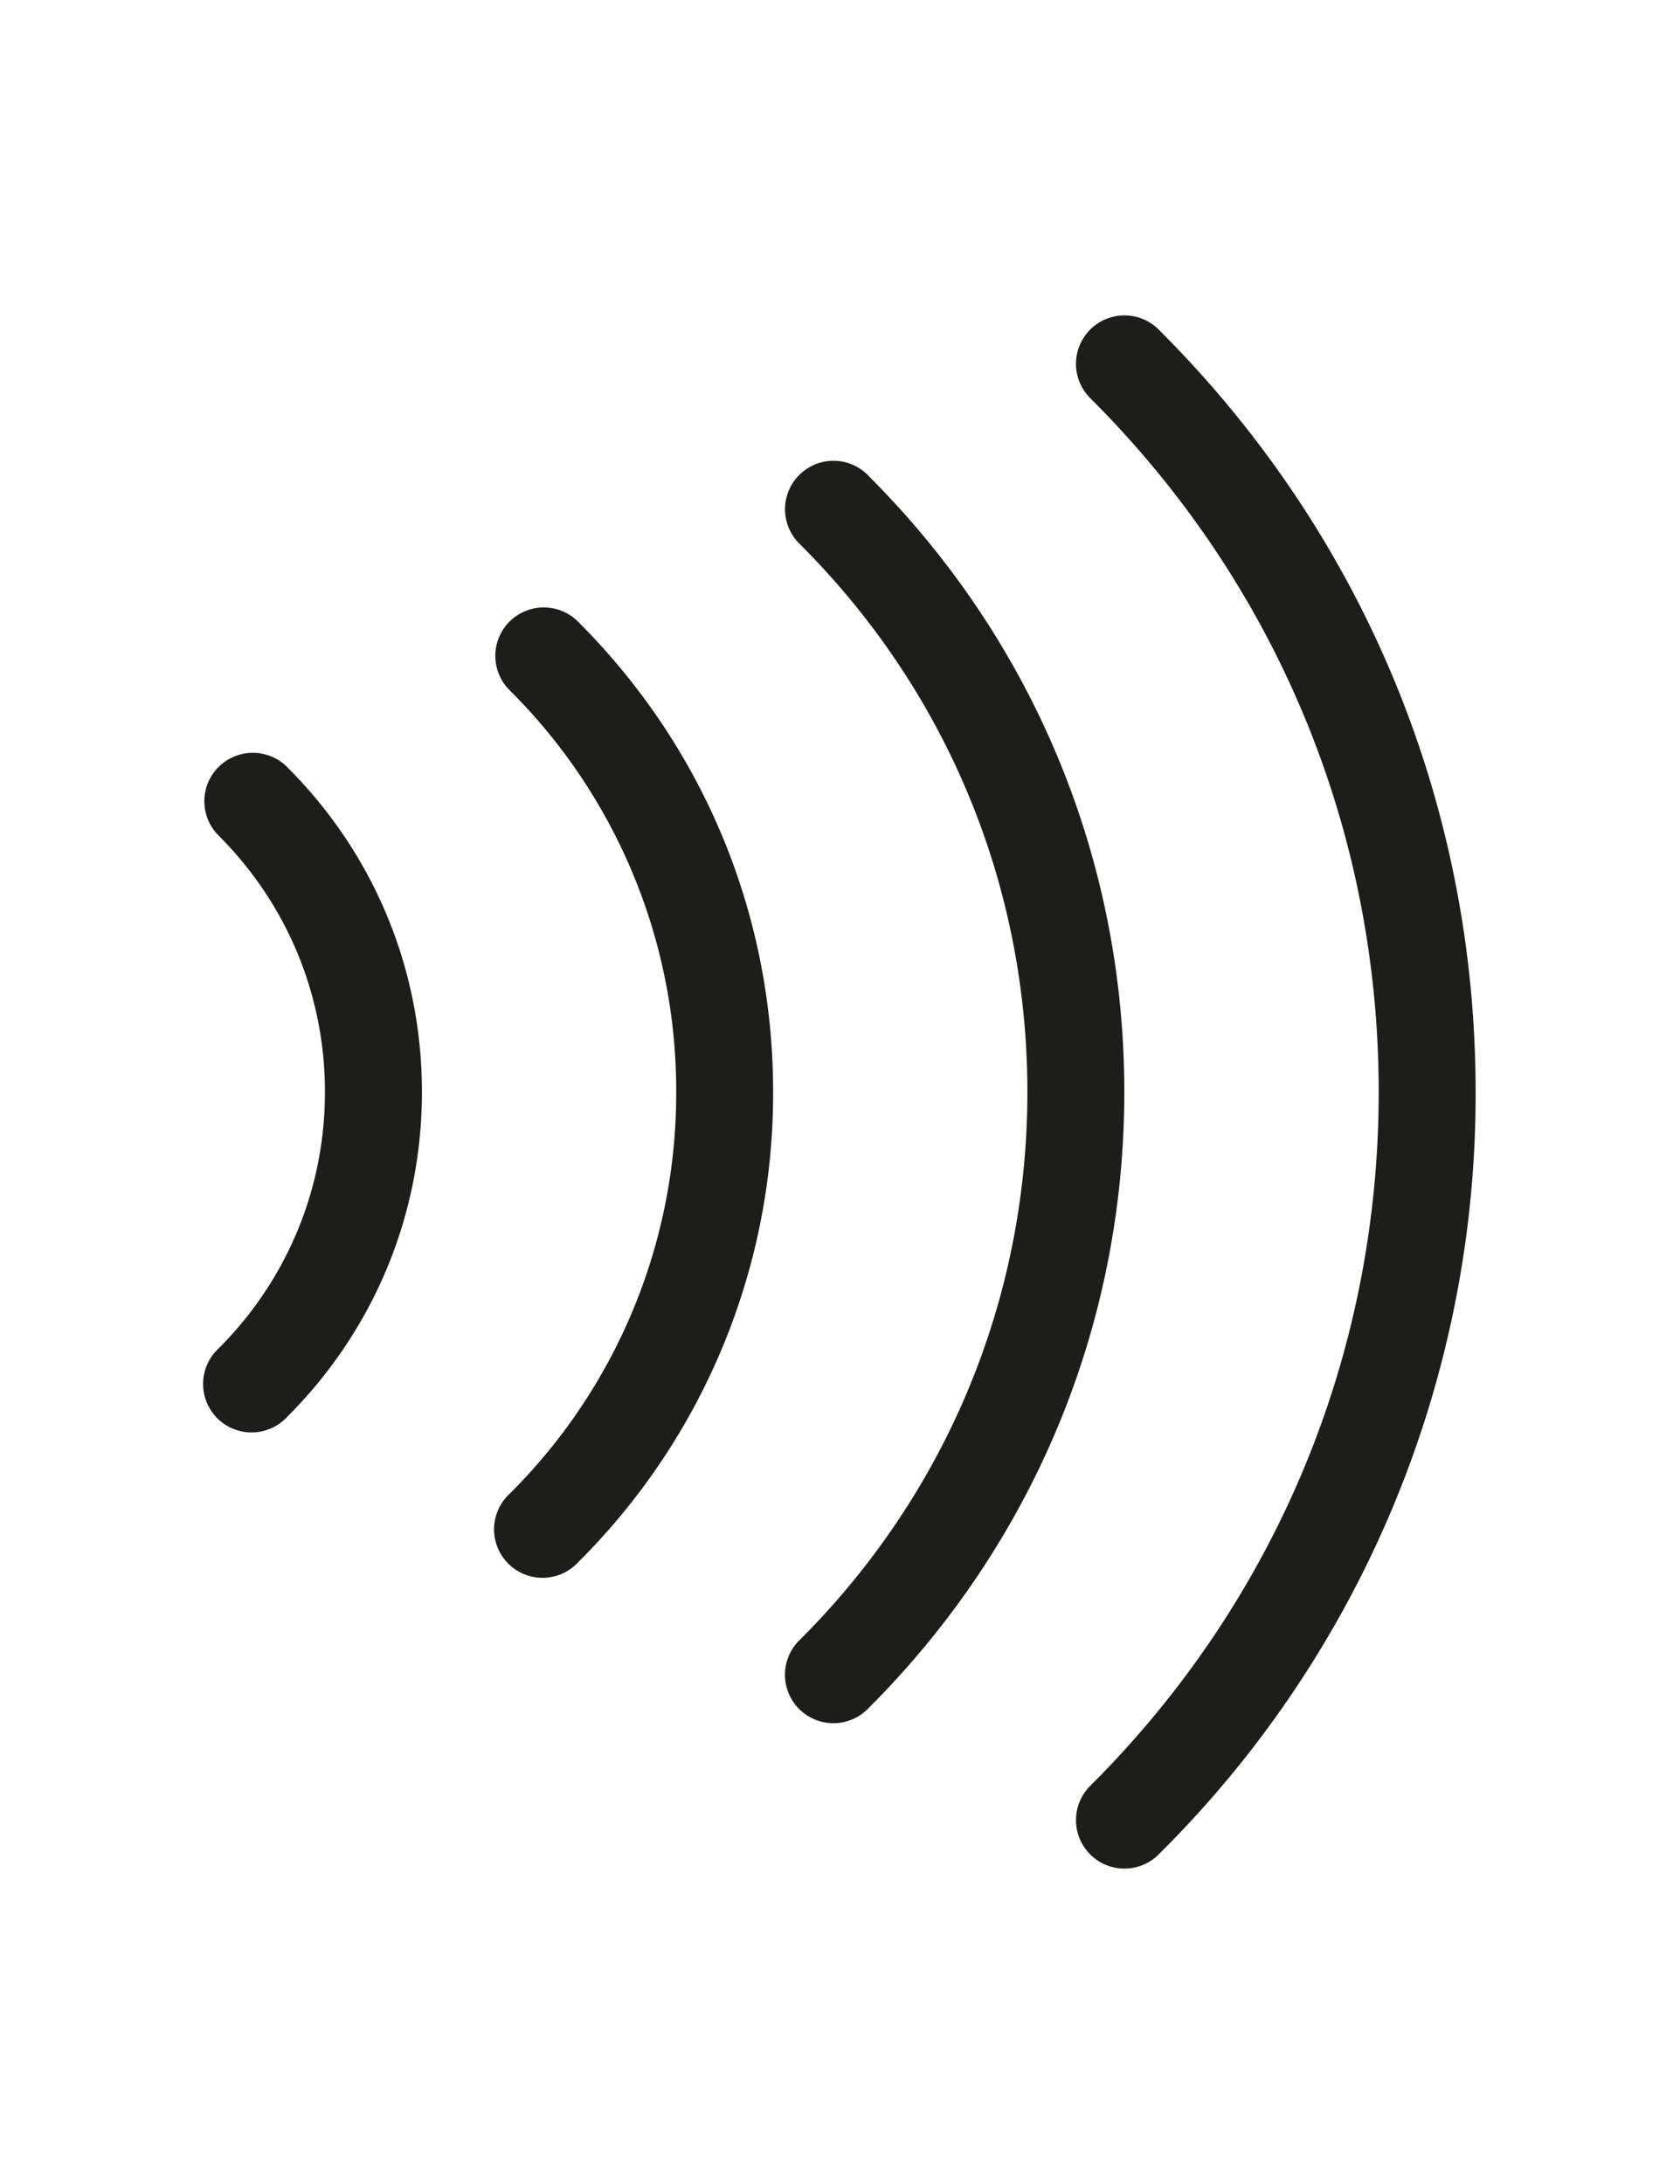
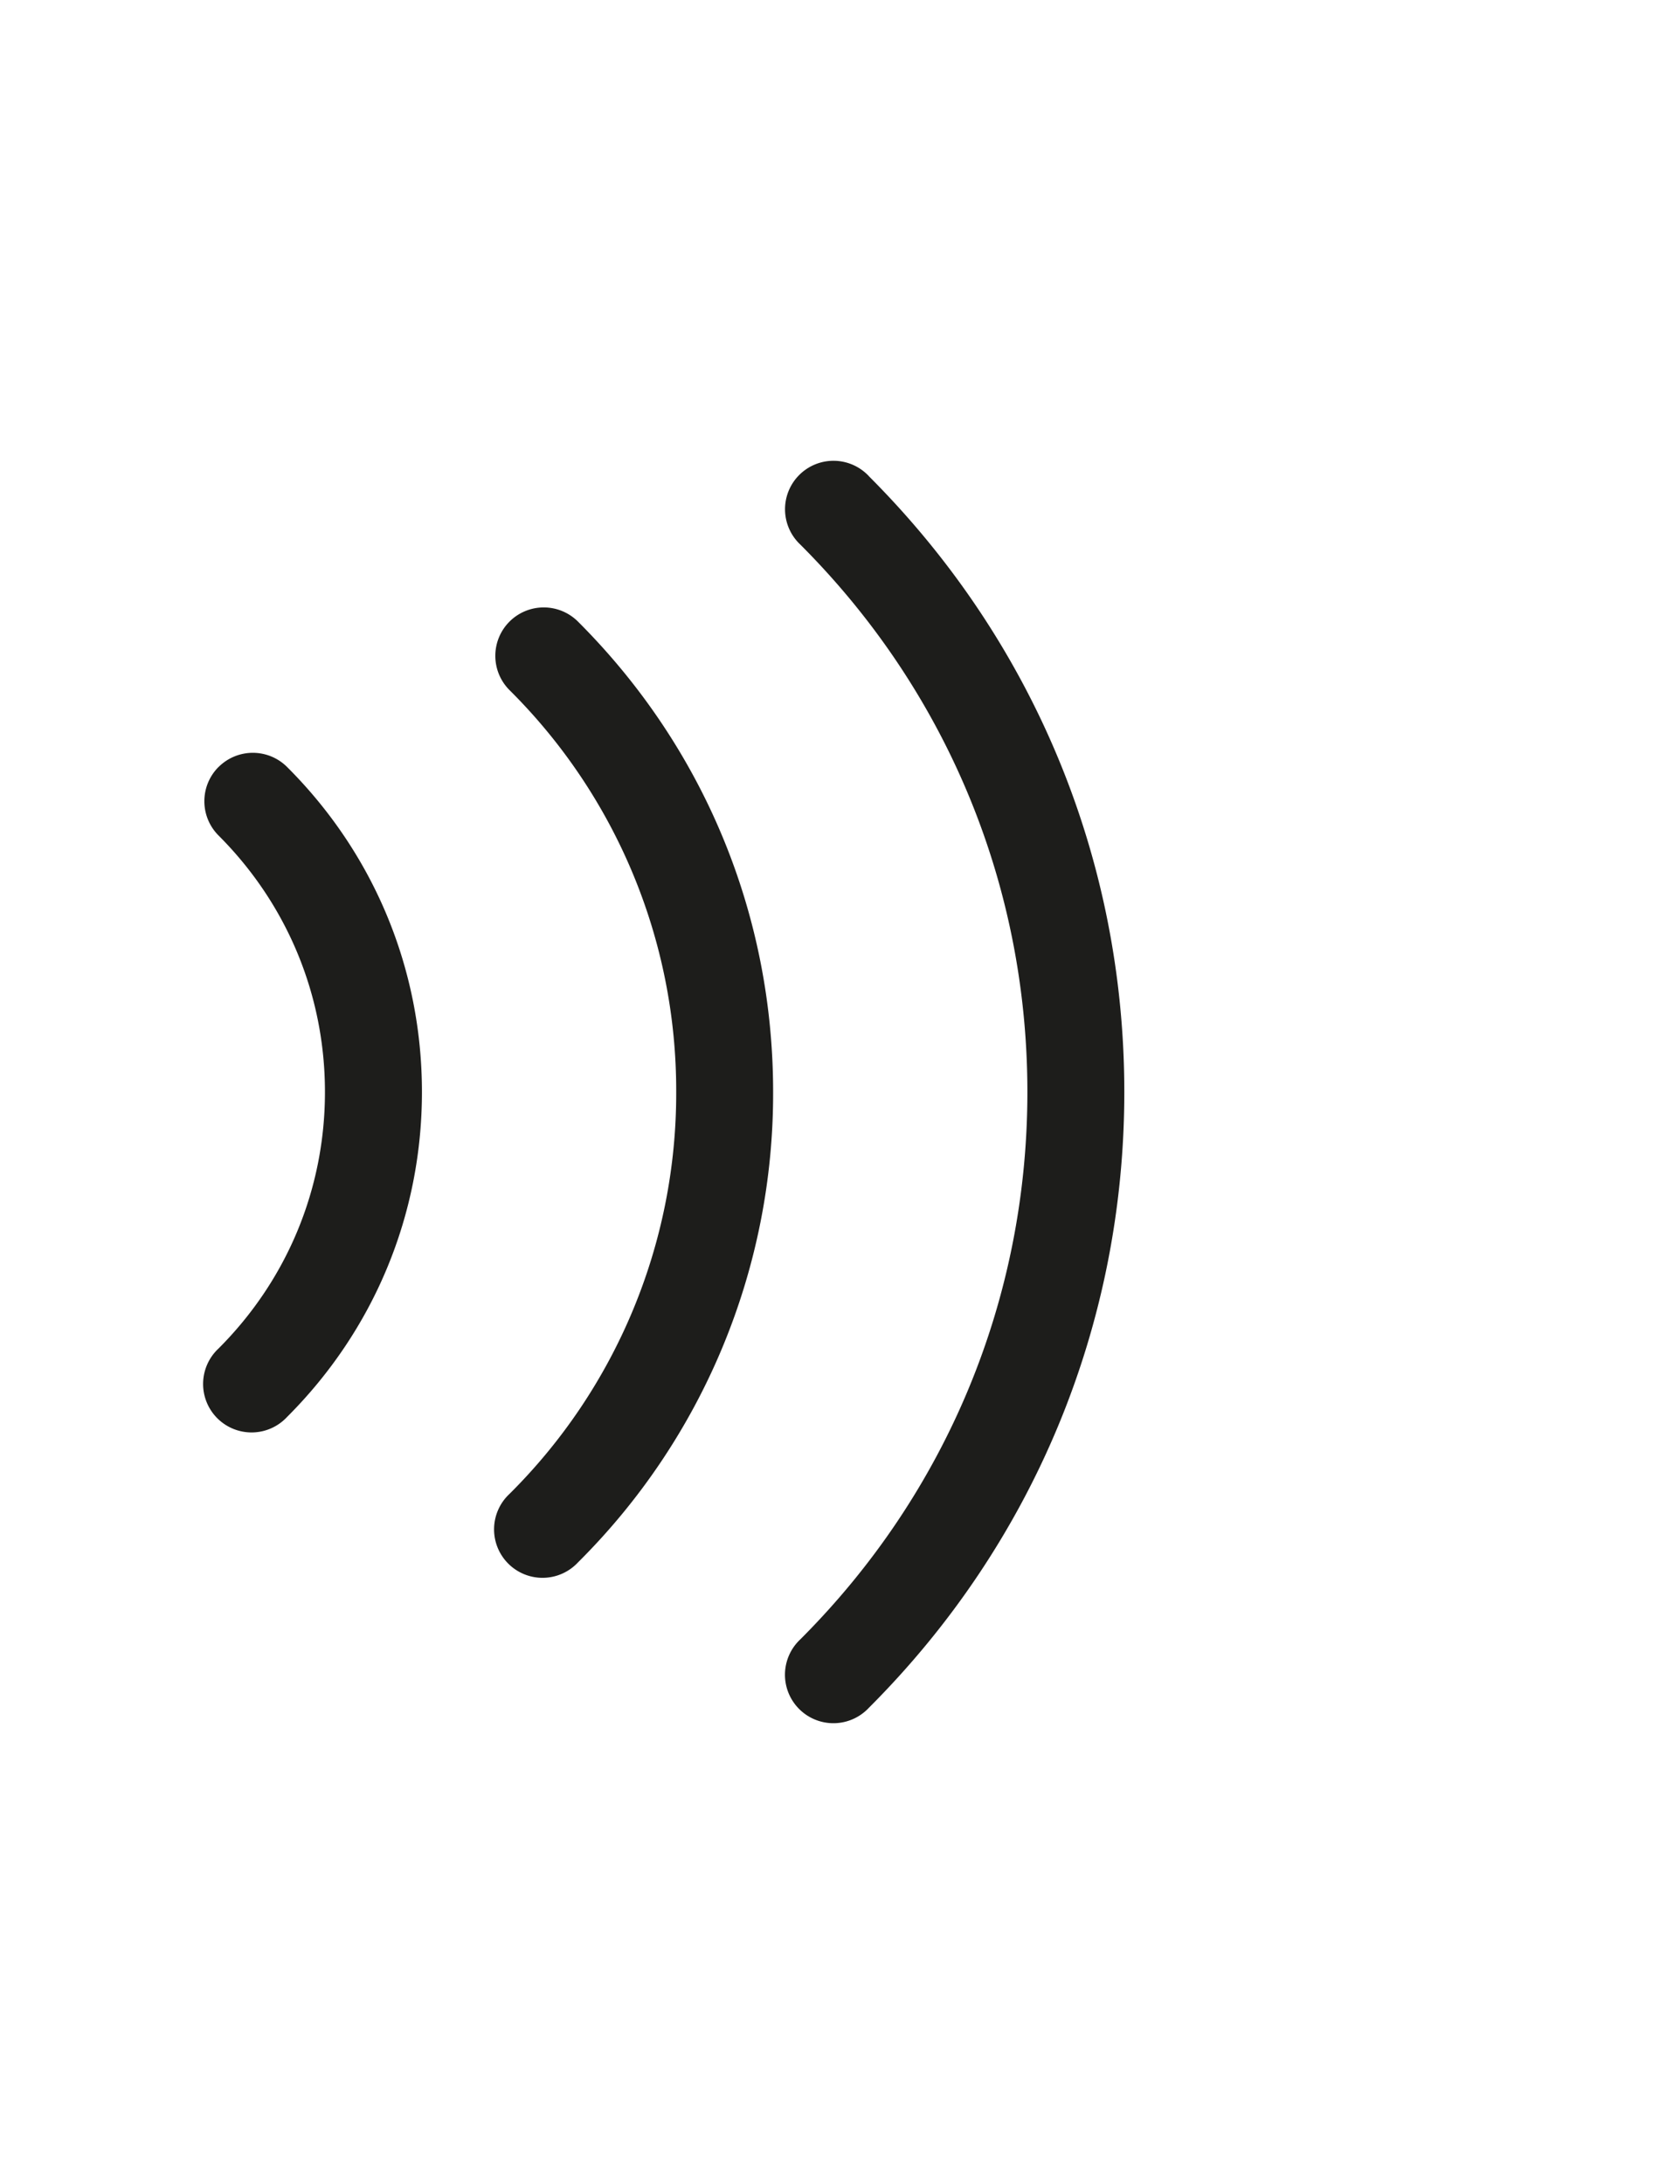
<svg xmlns="http://www.w3.org/2000/svg" viewBox="0 0 26 26" width="20px">
  <g fill="#1D1D1B">
    <path d="M13.448 3.47a.75.75 0 10-1.06 1.06C14.653 6.795 15.9 9.803 15.9 13s-1.248 6.205-3.513 8.47a.75.75 0 101.06 1.06c2.55-2.548 3.953-5.931 3.953-9.53s-1.404-6.982-3.953-9.53zM7.885 5.72a.75.75 0 000 1.06 8.735 8.735 0 012.58 6.22 8.737 8.737 0 01-2.58 6.22.75.75 0 101.06 1.06 10.228 10.228 0 003.02-7.28c0-2.749-1.072-5.335-3.02-7.28a.75.75 0 00-1.06 0zM3.382 7.97a.75.75 0 000 1.06c1.062 1.062 1.647 2.472 1.647 3.97s-.585 2.908-1.647 3.97a.75.75 0 101.06 1.06C5.788 16.686 6.53 14.9 6.53 13s-.74-3.686-2.087-5.03a.75.75 0 00-1.06 0z" />
-     <path d="M17.951 1.22a.75.75 0 10-1.06 1.06c2.867 2.866 4.446 6.673 4.446 10.72s-1.58 7.854-4.446 10.72a.75.75 0 101.06 1.06A16.55 16.55 0 0022.837 13c0-4.448-1.735-8.632-4.886-11.78z" />
  </g>
</svg>